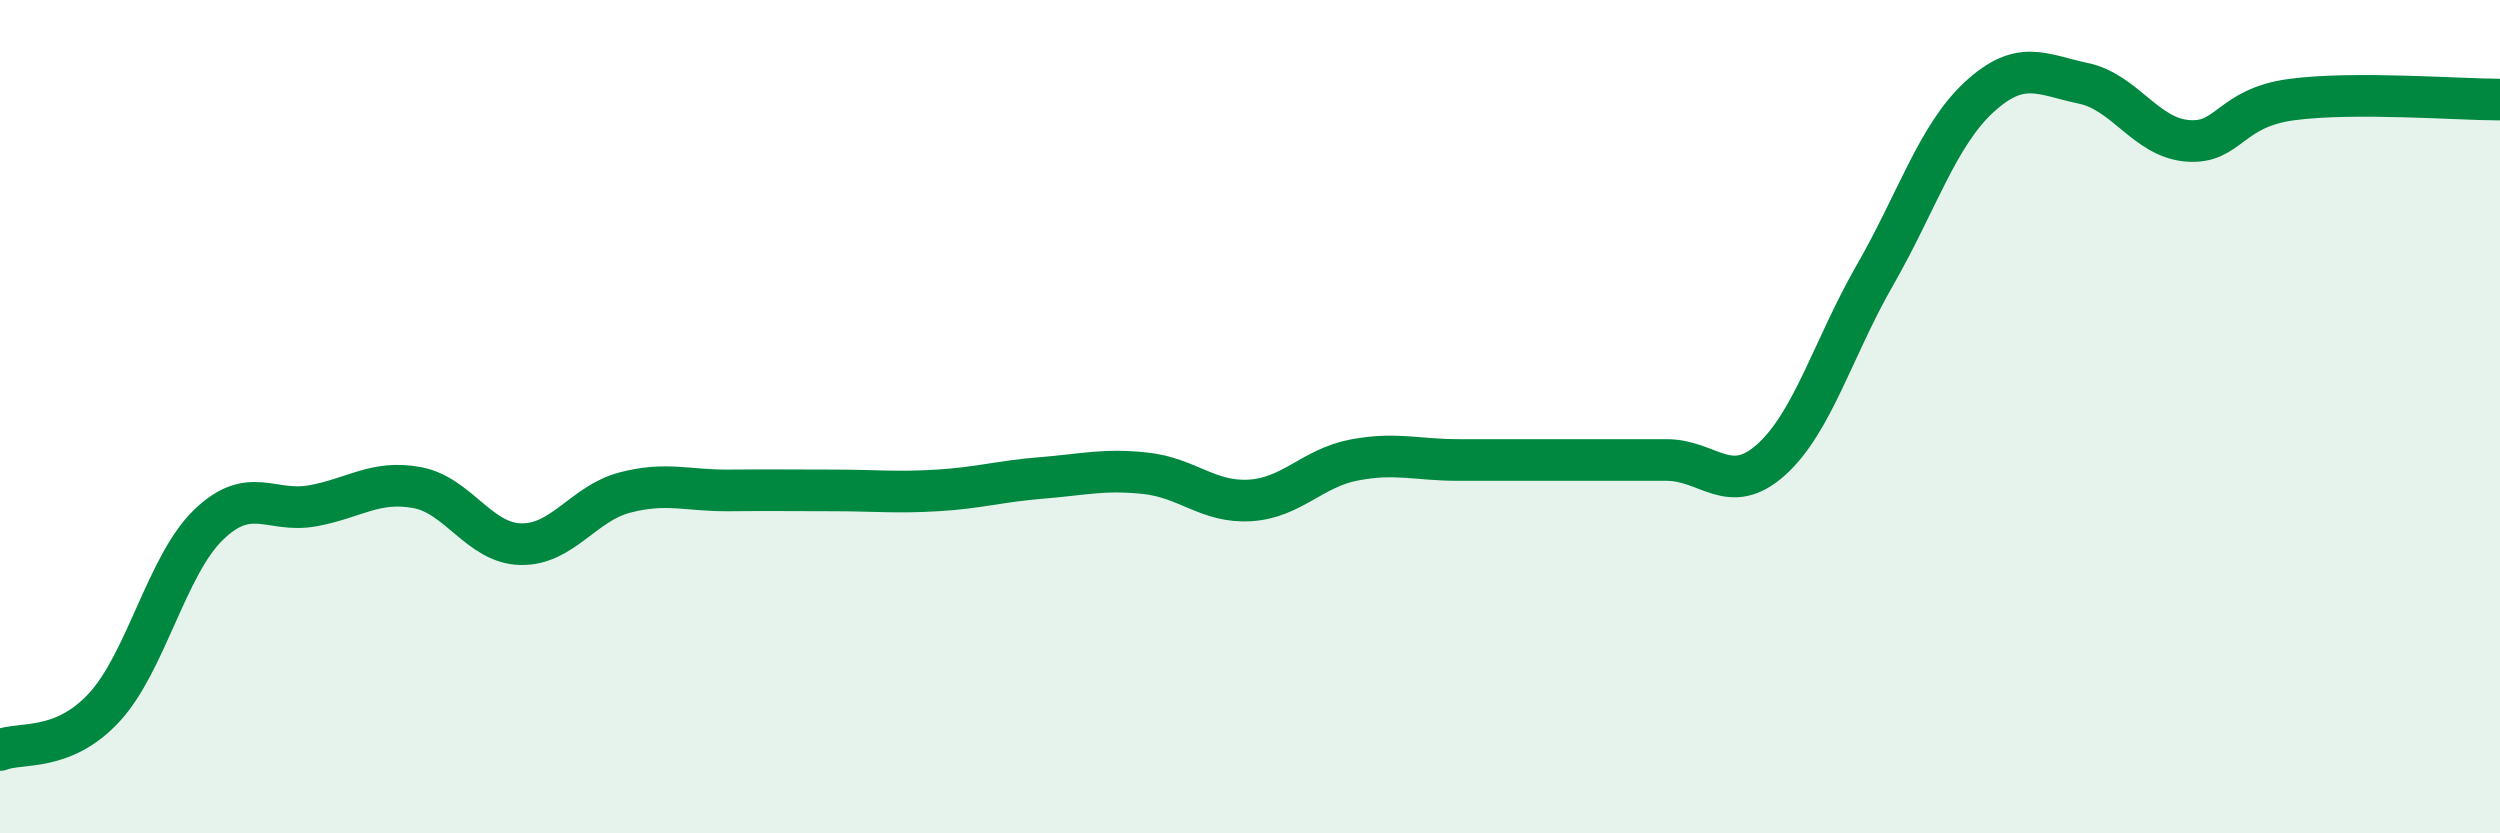
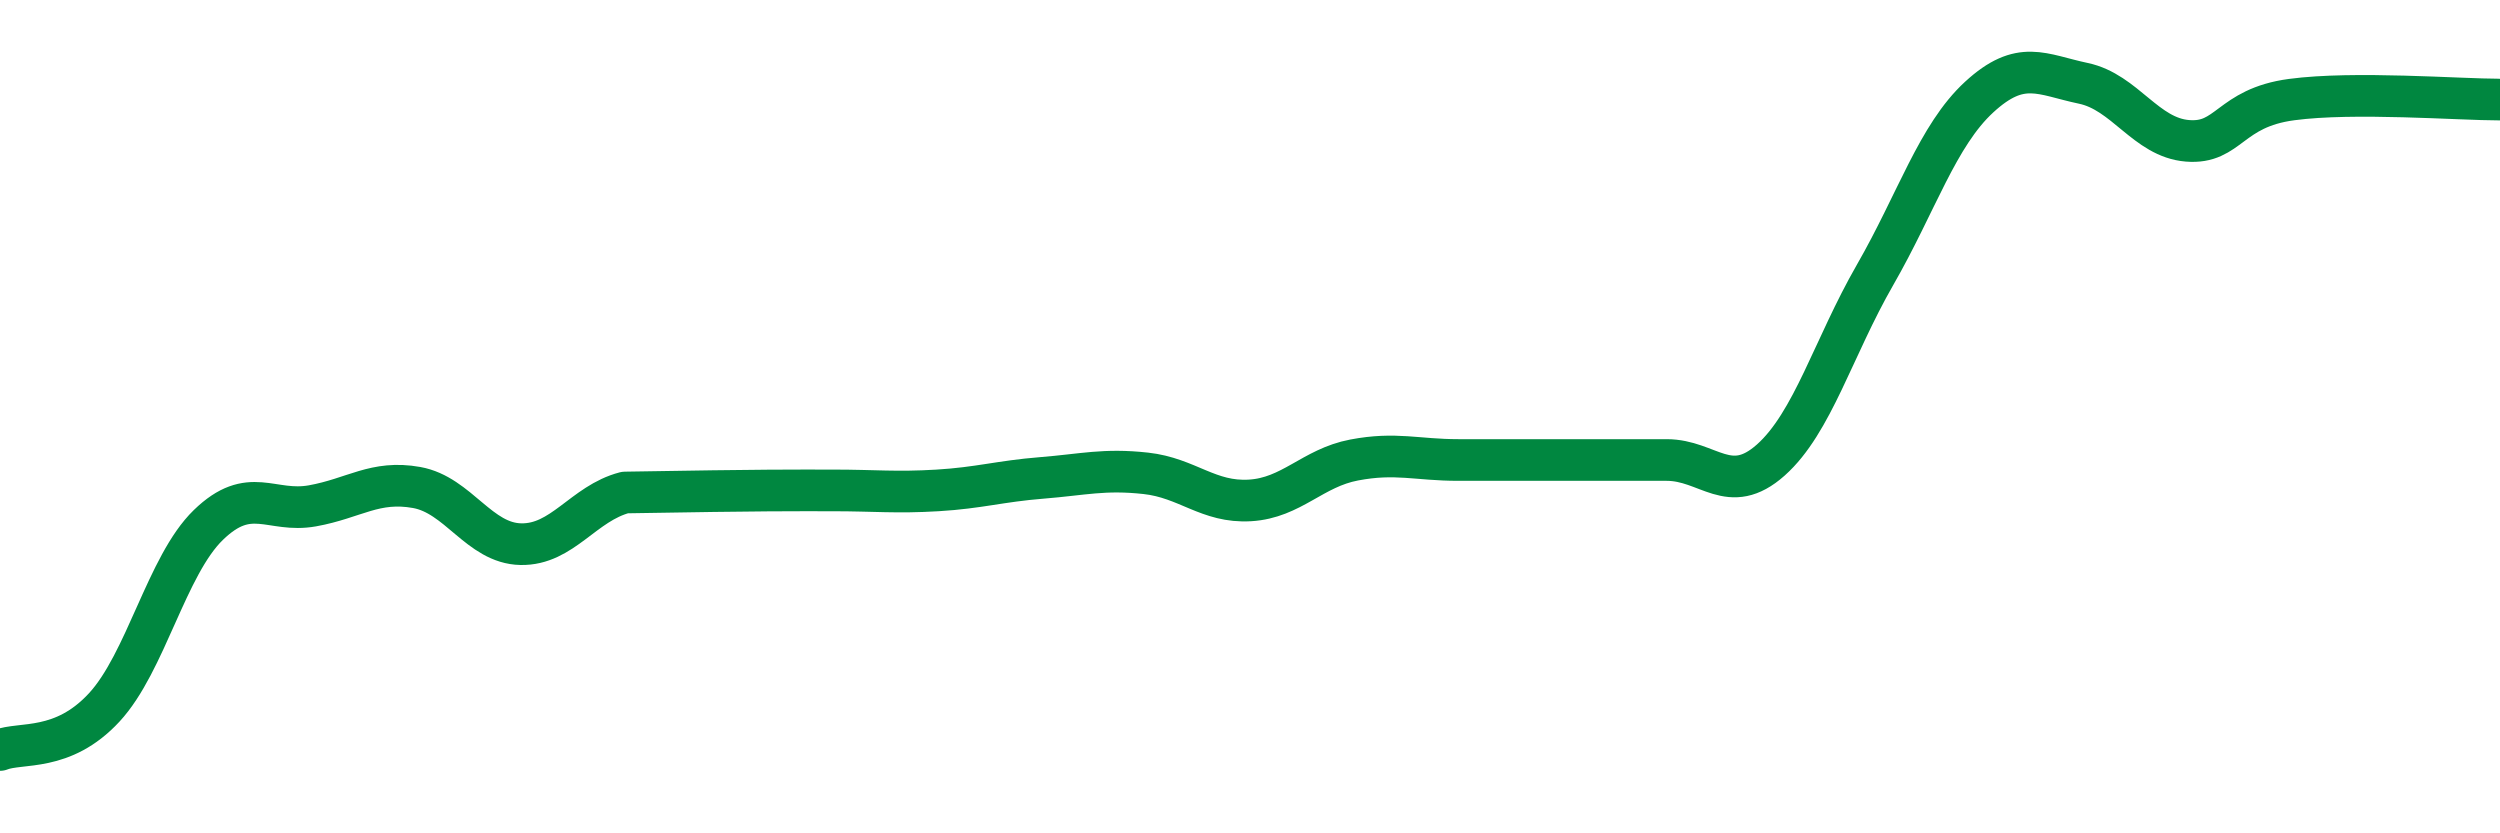
<svg xmlns="http://www.w3.org/2000/svg" width="60" height="20" viewBox="0 0 60 20">
-   <path d="M 0,18 C 0.5,17.8 1.5,18.06 2.5,16.98 C 3.5,15.9 4,13.57 5,12.6 C 6,11.63 6.5,12.32 7.5,12.14 C 8.5,11.96 9,11.52 10,11.7 C 11,11.88 11.5,13.04 12.5,13.06 C 13.5,13.08 14,12.08 15,11.82 C 16,11.56 16.5,11.78 17.5,11.77 C 18.5,11.76 19,11.77 20,11.77 C 21,11.77 21.5,11.83 22.5,11.77 C 23.5,11.71 24,11.55 25,11.47 C 26,11.39 26.5,11.25 27.5,11.36 C 28.5,11.47 29,12.07 30,12.01 C 31,11.95 31.5,11.23 32.5,11.04 C 33.5,10.85 34,11.04 35,11.04 C 36,11.04 36.5,11.04 37.5,11.04 C 38.5,11.04 39,11.04 40,11.04 C 41,11.04 41.5,11.93 42.5,11.04 C 43.5,10.15 44,8.34 45,6.6 C 46,4.86 46.5,3.25 47.5,2.33 C 48.5,1.41 49,1.79 50,2 C 51,2.21 51.5,3.3 52.5,3.38 C 53.5,3.46 53.5,2.59 55,2.39 C 56.5,2.19 59,2.39 60,2.39L60 20L0 20Z" fill="#008740" opacity="0.1" stroke-linecap="round" stroke-linejoin="round" />
-   <path d="M 0,18 C 0.5,17.8 1.5,18.06 2.5,16.98 C 3.5,15.9 4,13.57 5,12.6 C 6,11.63 6.5,12.32 7.5,12.14 C 8.5,11.96 9,11.52 10,11.7 C 11,11.88 11.5,13.04 12.5,13.06 C 13.5,13.08 14,12.08 15,11.82 C 16,11.56 16.5,11.78 17.5,11.77 C 18.5,11.76 19,11.77 20,11.77 C 21,11.77 21.5,11.83 22.5,11.77 C 23.5,11.71 24,11.55 25,11.47 C 26,11.39 26.5,11.25 27.5,11.36 C 28.5,11.47 29,12.07 30,12.01 C 31,11.95 31.5,11.23 32.5,11.04 C 33.5,10.85 34,11.04 35,11.04 C 36,11.04 36.5,11.04 37.5,11.04 C 38.5,11.04 39,11.04 40,11.04 C 41,11.04 41.5,11.93 42.5,11.04 C 43.5,10.15 44,8.34 45,6.6 C 46,4.86 46.5,3.25 47.5,2.33 C 48.5,1.41 49,1.79 50,2 C 51,2.21 51.5,3.3 52.5,3.38 C 53.5,3.46 53.5,2.59 55,2.39 C 56.5,2.19 59,2.39 60,2.39" stroke="#008740" stroke-width="1" fill="none" stroke-linecap="round" stroke-linejoin="round" />
+   <path d="M 0,18 C 0.5,17.8 1.5,18.06 2.5,16.98 C 3.5,15.9 4,13.57 5,12.6 C 6,11.63 6.5,12.32 7.5,12.14 C 8.5,11.96 9,11.52 10,11.7 C 11,11.88 11.5,13.04 12.5,13.06 C 13.5,13.08 14,12.08 15,11.82 C 18.5,11.76 19,11.77 20,11.77 C 21,11.77 21.5,11.83 22.5,11.77 C 23.5,11.71 24,11.55 25,11.47 C 26,11.39 26.5,11.25 27.5,11.36 C 28.5,11.47 29,12.07 30,12.01 C 31,11.95 31.5,11.23 32.5,11.04 C 33.5,10.85 34,11.04 35,11.04 C 36,11.04 36.5,11.04 37.5,11.04 C 38.5,11.04 39,11.04 40,11.04 C 41,11.04 41.5,11.93 42.5,11.04 C 43.5,10.15 44,8.34 45,6.6 C 46,4.86 46.5,3.25 47.5,2.33 C 48.5,1.41 49,1.79 50,2 C 51,2.21 51.5,3.3 52.5,3.38 C 53.5,3.46 53.5,2.59 55,2.39 C 56.5,2.19 59,2.39 60,2.39" stroke="#008740" stroke-width="1" fill="none" stroke-linecap="round" stroke-linejoin="round" />
</svg>